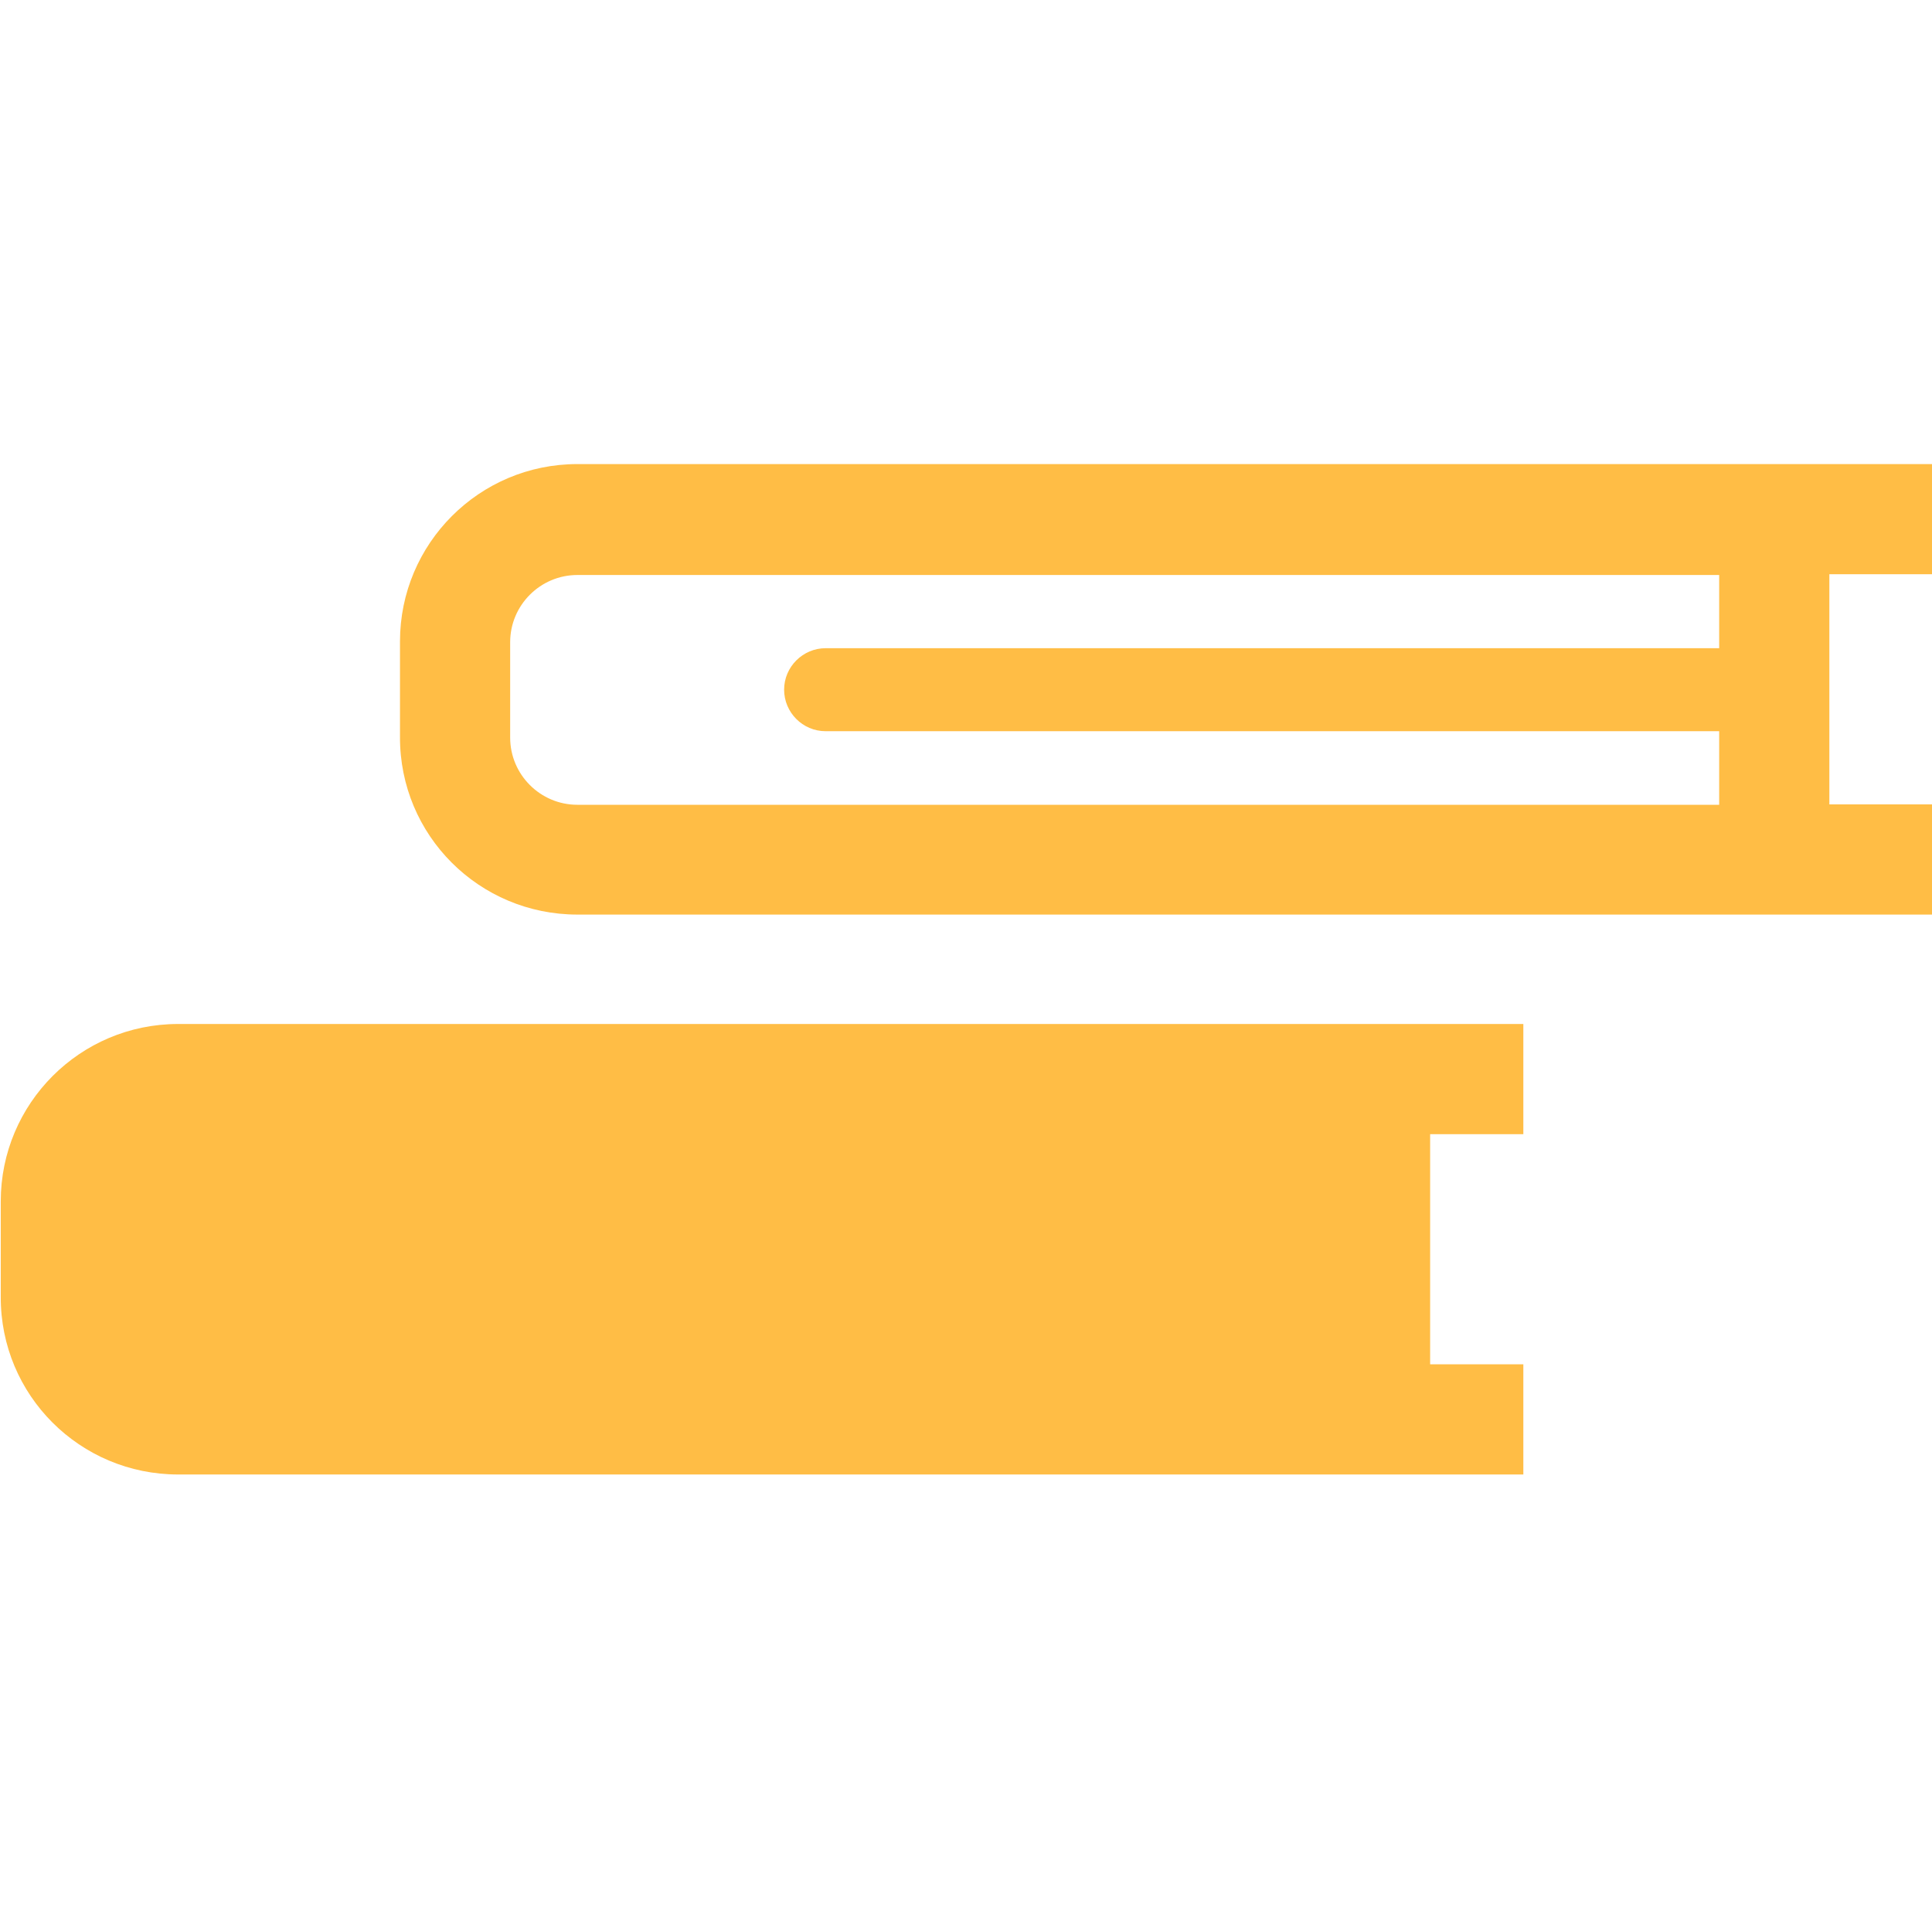
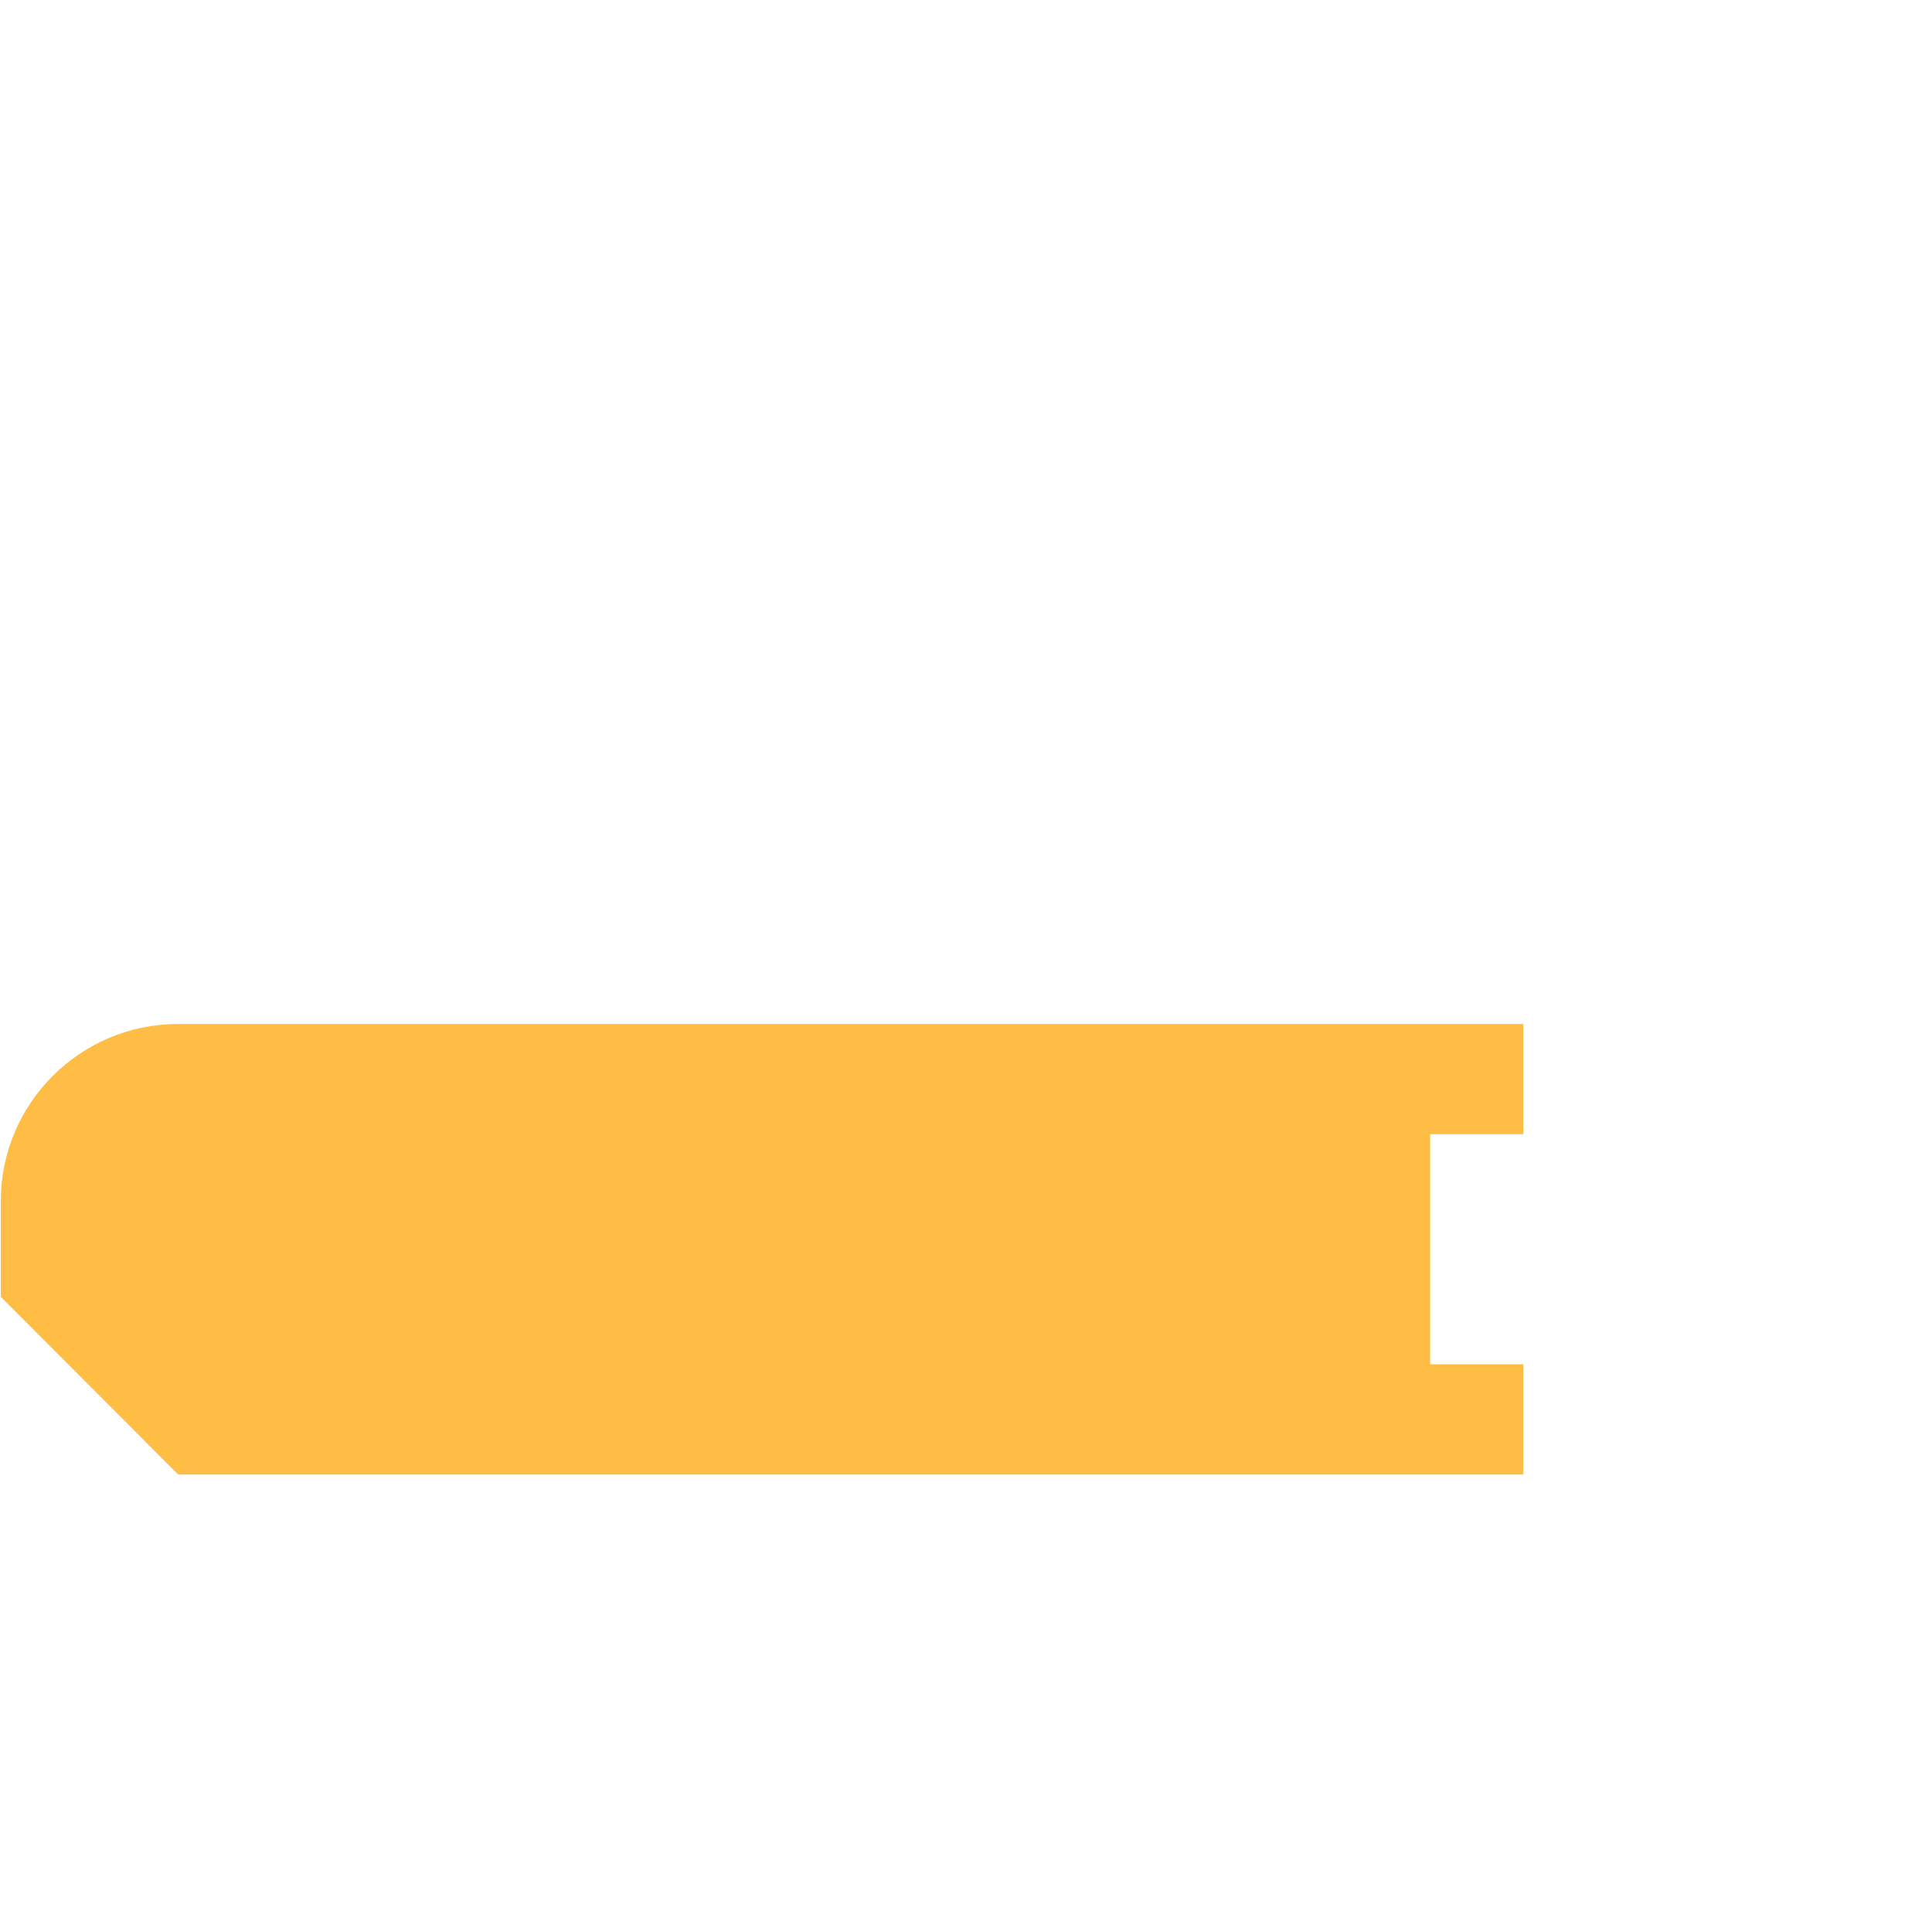
<svg xmlns="http://www.w3.org/2000/svg" version="1.1" id="レイヤー_1" x="0px" y="0px" viewBox="0 0 512 511.8" style="enable-background:new 0 0 512 511.8;" xml:space="preserve">
  <style type="text/css">
	.st0{fill:#FFBD45;}
</style>
-   <path class="st0" d="M47.2,390.8H379h24.7v-29.2H379v-61h24.7v-29.2H379h-42.8h-289c-26,0-47,21.1-47,47v25.3  C0.1,369.8,21.2,390.8,47.2,390.8z" />
-   <path class="st0" d="M153,242.4h291.6h40.2H512v-29.2h-27.2v-61H512V123h-27.2h-40.2H153c-26,0-47,21.1-47,47v25.3  C105.9,221.4,127,242.4,153,242.4z M455.6,171.8H218.8c-6,0-11,4.9-11,11c0,6,4.9,11,11,11h236.8v19.5h-11H153  c-9.8,0-17.8-8-17.8-17.8v-25.3c0-9.8,8-17.8,17.8-17.8h291.6h11V171.8z" />
+   <path class="st0" d="M47.2,390.8H379h24.7v-29.2H379v-61h24.7v-29.2H379h-42.8h-289c-26,0-47,21.1-47,47v25.3  z" />
</svg>